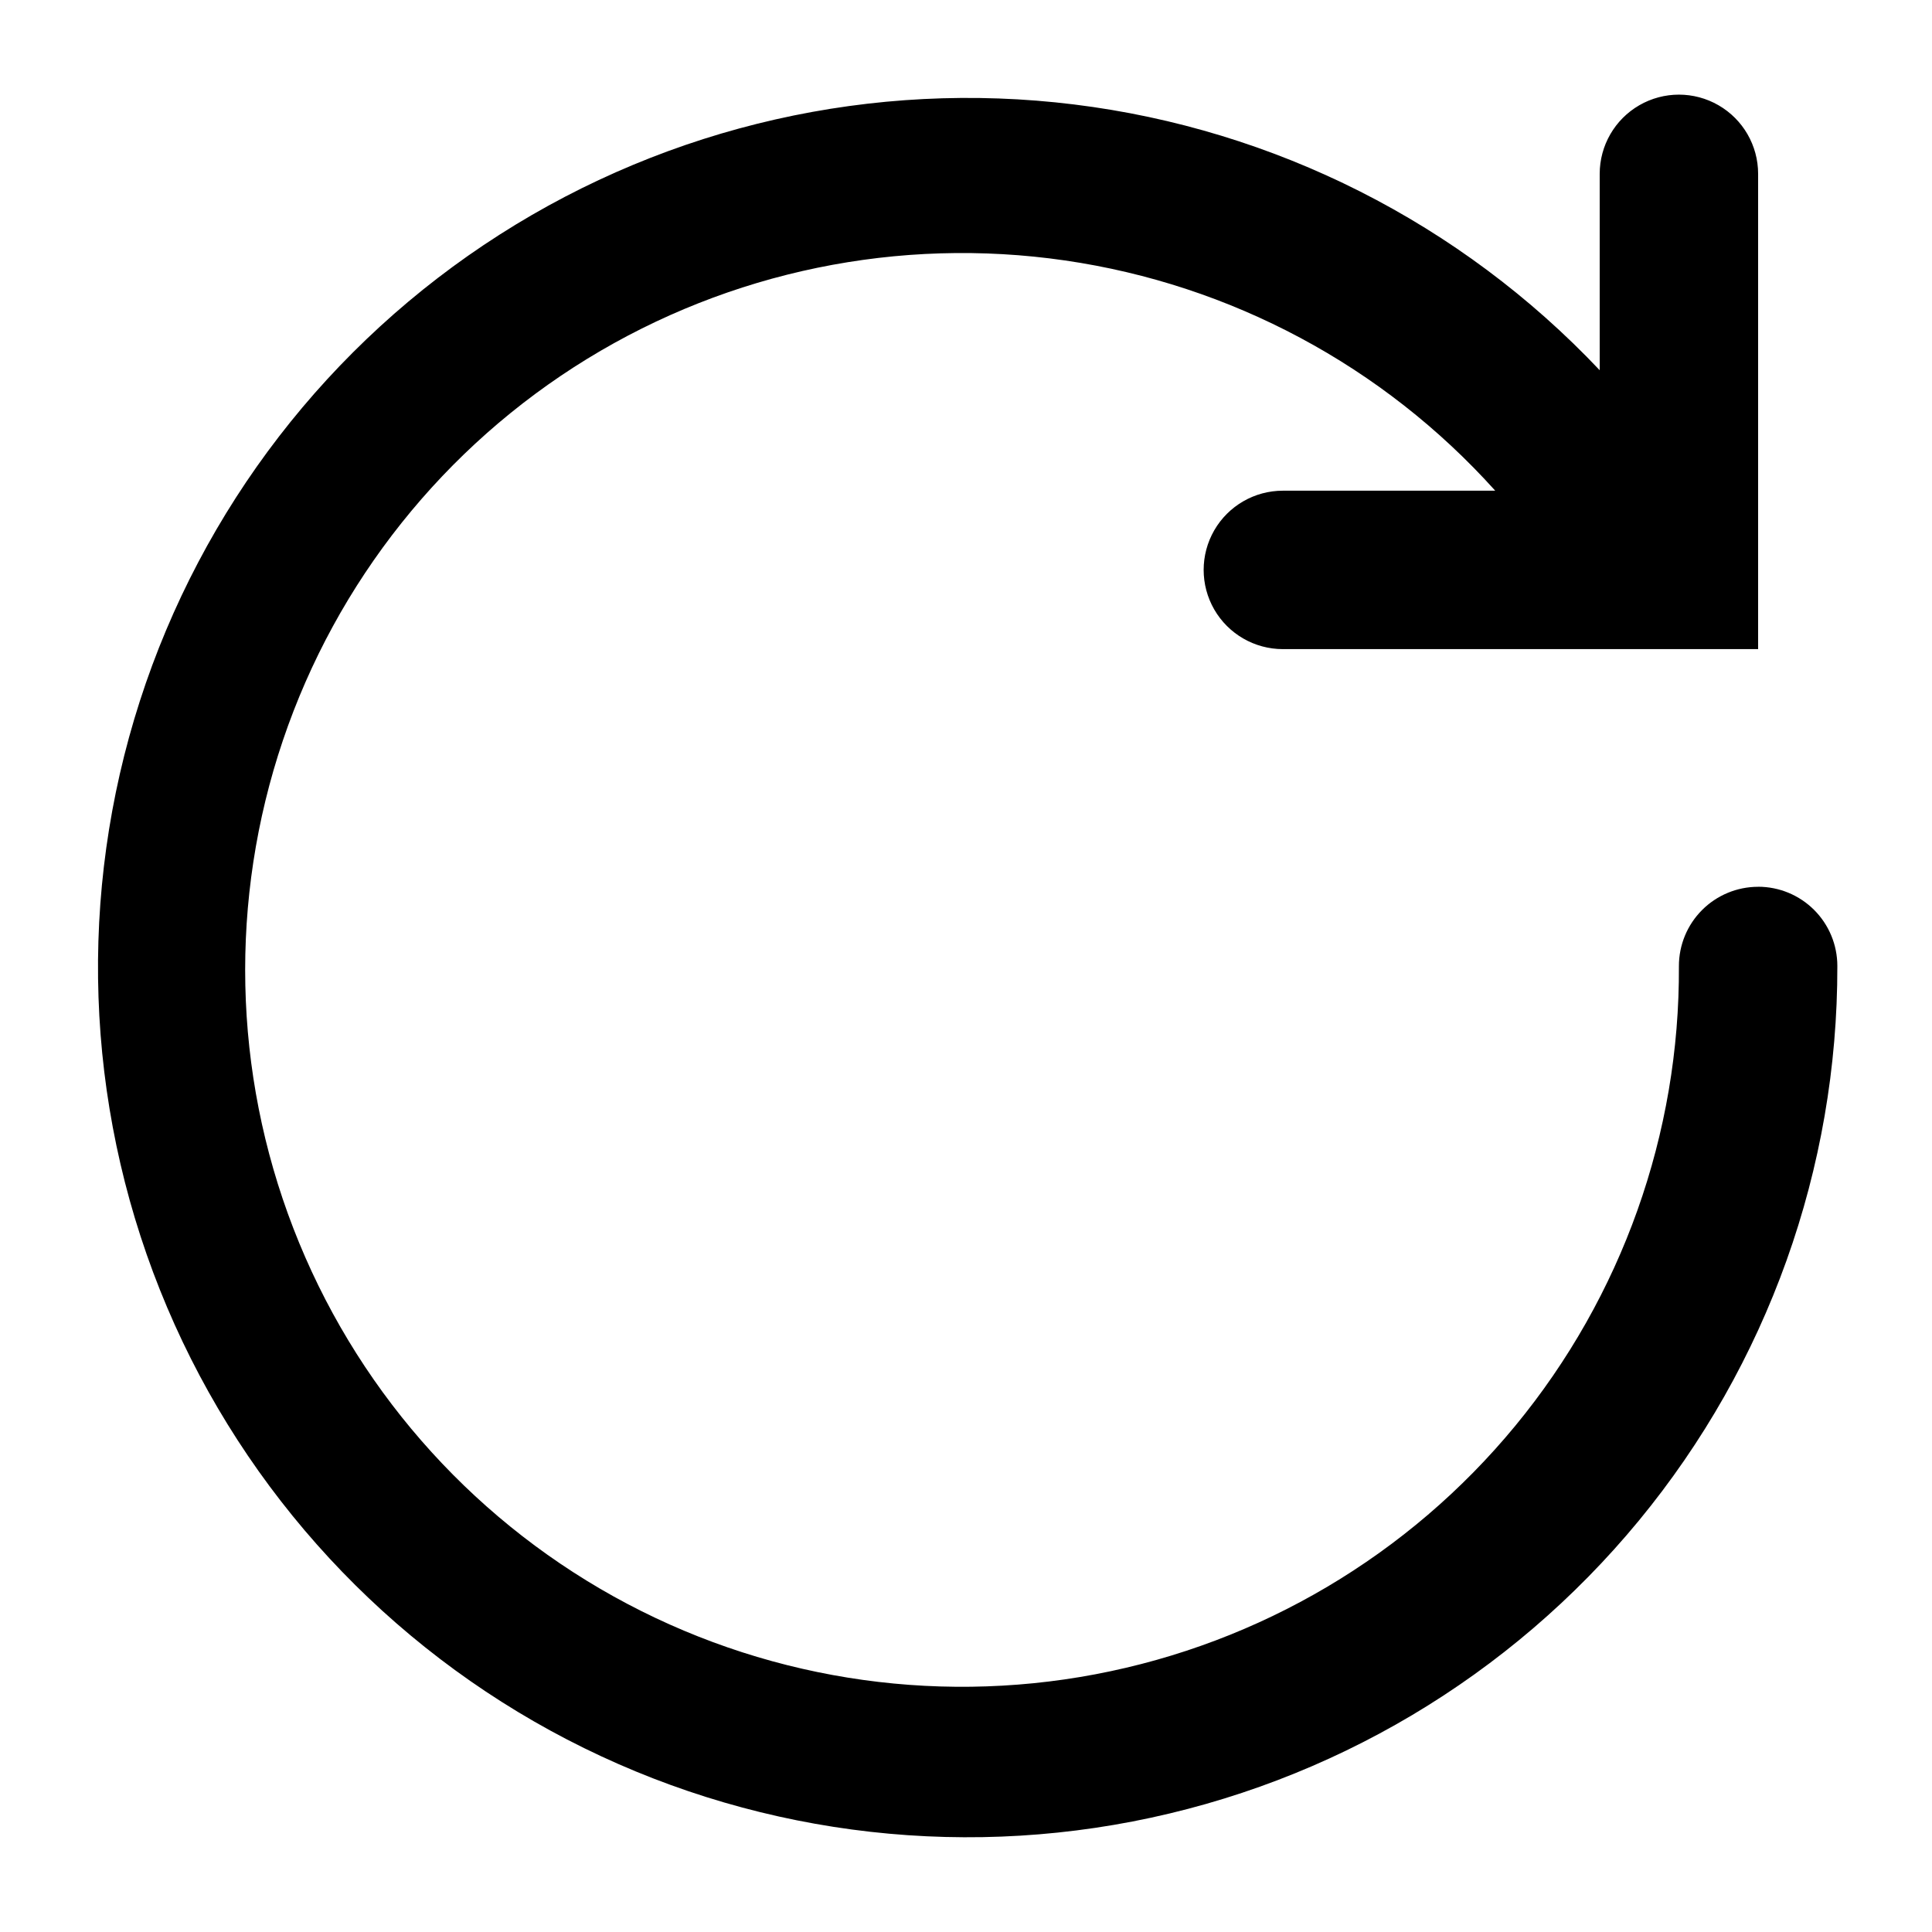
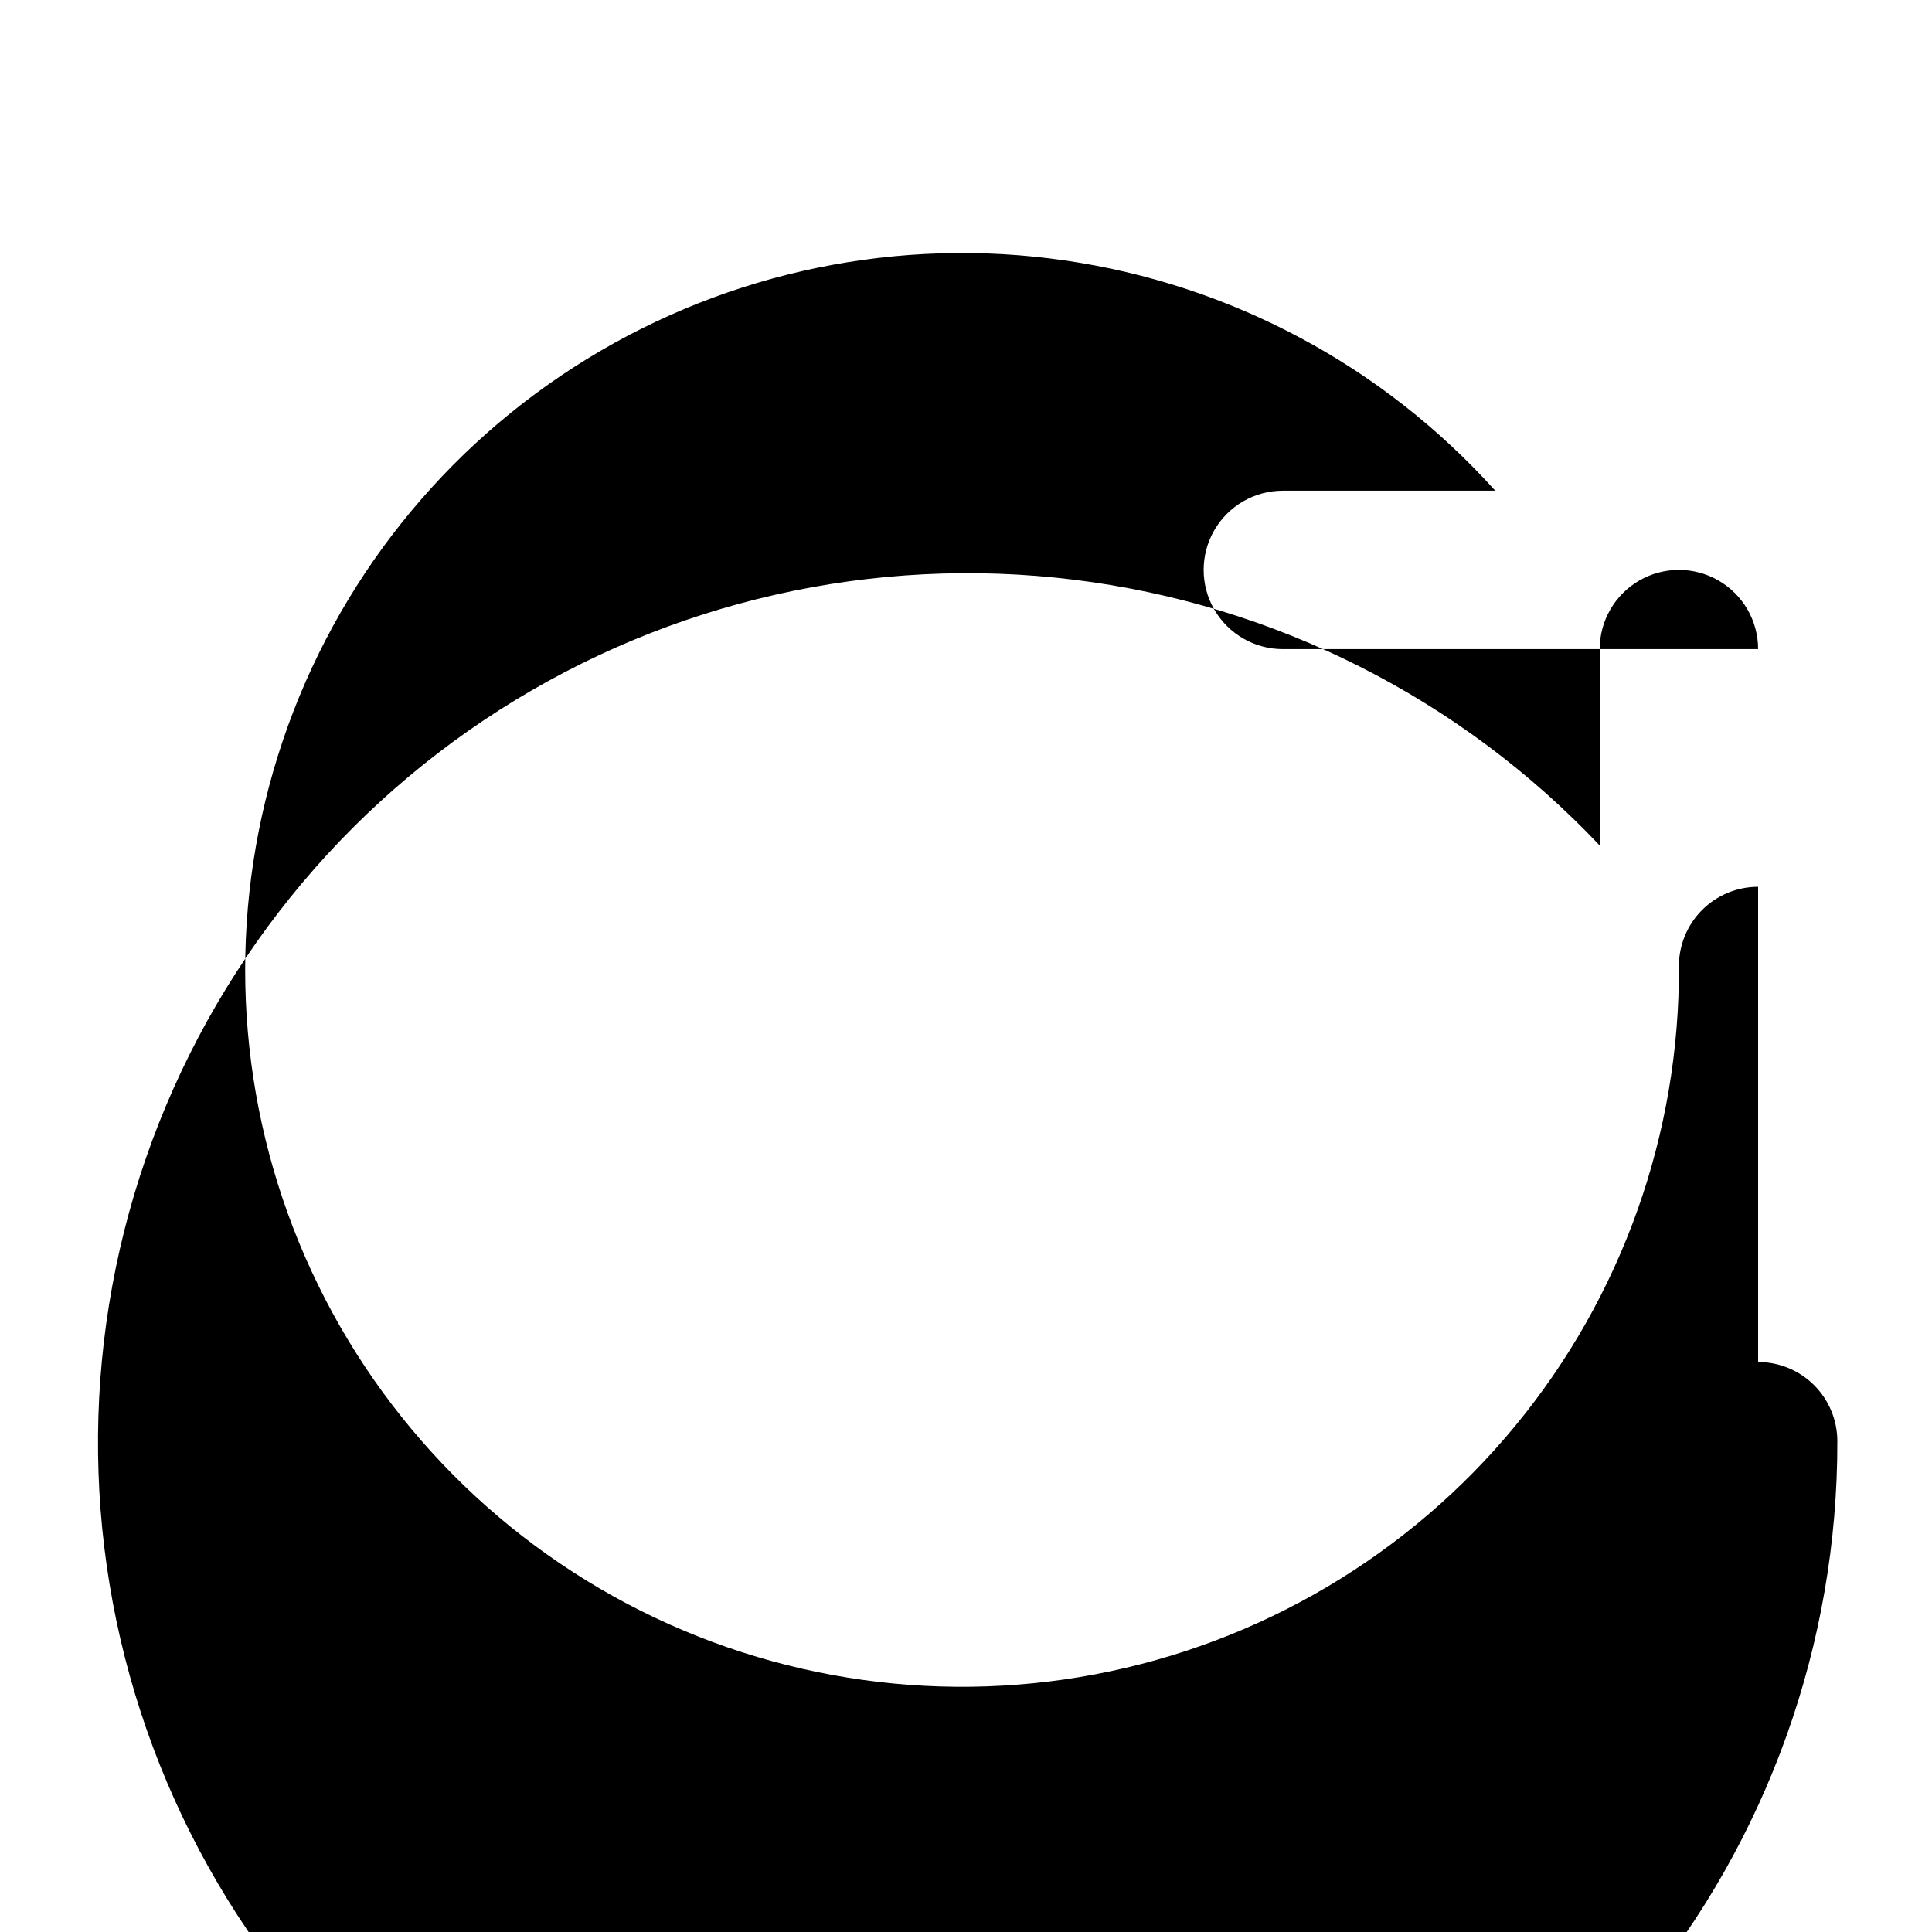
<svg xmlns="http://www.w3.org/2000/svg" fill="#000000" width="800px" height="800px" version="1.1" viewBox="144 144 512 512">
-   <path d="m609.92 379.01c-5.566 0-10.906 2.211-14.844 6.148-3.934 3.934-6.148 9.273-6.148 14.844 0.246 44.43-15.094 87.539-43.344 121.83-28.25 34.297-67.629 57.602-111.29 65.867-43.652 8.27-88.824 0.973-127.66-20.617-38.832-21.59-68.871-56.109-84.887-97.555-16.02-41.441-17.004-87.188-2.785-129.29 14.219-42.094 42.742-77.875 80.609-101.12 37.867-23.238 82.684-32.473 126.66-26.094 43.973 6.379 84.316 27.969 114.02 61.016h-56.281c-7.496 0-14.43 4-18.18 10.496-3.746 6.496-3.746 14.496 0 20.992 3.75 6.492 10.684 10.496 18.18 10.496h125.95v-125.95c0-7.5-4-14.43-10.496-18.18-6.492-3.75-14.496-3.75-20.992 0-6.492 3.75-10.496 10.68-10.496 18.18v52.039c-36.828-38.969-86.094-63.875-139.31-70.43-53.215-6.559-107.05 5.644-152.24 34.508-45.188 28.859-78.898 72.57-95.328 123.61-16.43 51.039-14.551 106.21 5.316 156.01 19.863 49.805 56.473 91.121 103.52 116.84s101.59 34.23 154.23 24.066c52.648-10.164 100.1-38.363 134.2-79.746 34.094-41.383 52.691-93.359 52.59-146.98 0-5.57-2.211-10.91-6.148-14.844-3.938-3.938-9.273-6.148-14.844-6.148z" />
+   <path d="m609.92 379.01c-5.566 0-10.906 2.211-14.844 6.148-3.934 3.934-6.148 9.273-6.148 14.844 0.246 44.43-15.094 87.539-43.344 121.83-28.25 34.297-67.629 57.602-111.29 65.867-43.652 8.27-88.824 0.973-127.66-20.617-38.832-21.59-68.871-56.109-84.887-97.555-16.02-41.441-17.004-87.188-2.785-129.29 14.219-42.094 42.742-77.875 80.609-101.12 37.867-23.238 82.684-32.473 126.66-26.094 43.973 6.379 84.316 27.969 114.02 61.016h-56.281c-7.496 0-14.43 4-18.18 10.496-3.746 6.496-3.746 14.496 0 20.992 3.75 6.492 10.684 10.496 18.18 10.496h125.95c0-7.5-4-14.43-10.496-18.18-6.492-3.75-14.496-3.75-20.992 0-6.492 3.75-10.496 10.68-10.496 18.18v52.039c-36.828-38.969-86.094-63.875-139.31-70.43-53.215-6.559-107.05 5.644-152.24 34.508-45.188 28.859-78.898 72.57-95.328 123.61-16.43 51.039-14.551 106.21 5.316 156.01 19.863 49.805 56.473 91.121 103.52 116.84s101.59 34.23 154.23 24.066c52.648-10.164 100.1-38.363 134.2-79.746 34.094-41.383 52.691-93.359 52.59-146.98 0-5.57-2.211-10.91-6.148-14.844-3.938-3.938-9.273-6.148-14.844-6.148z" />
</svg>